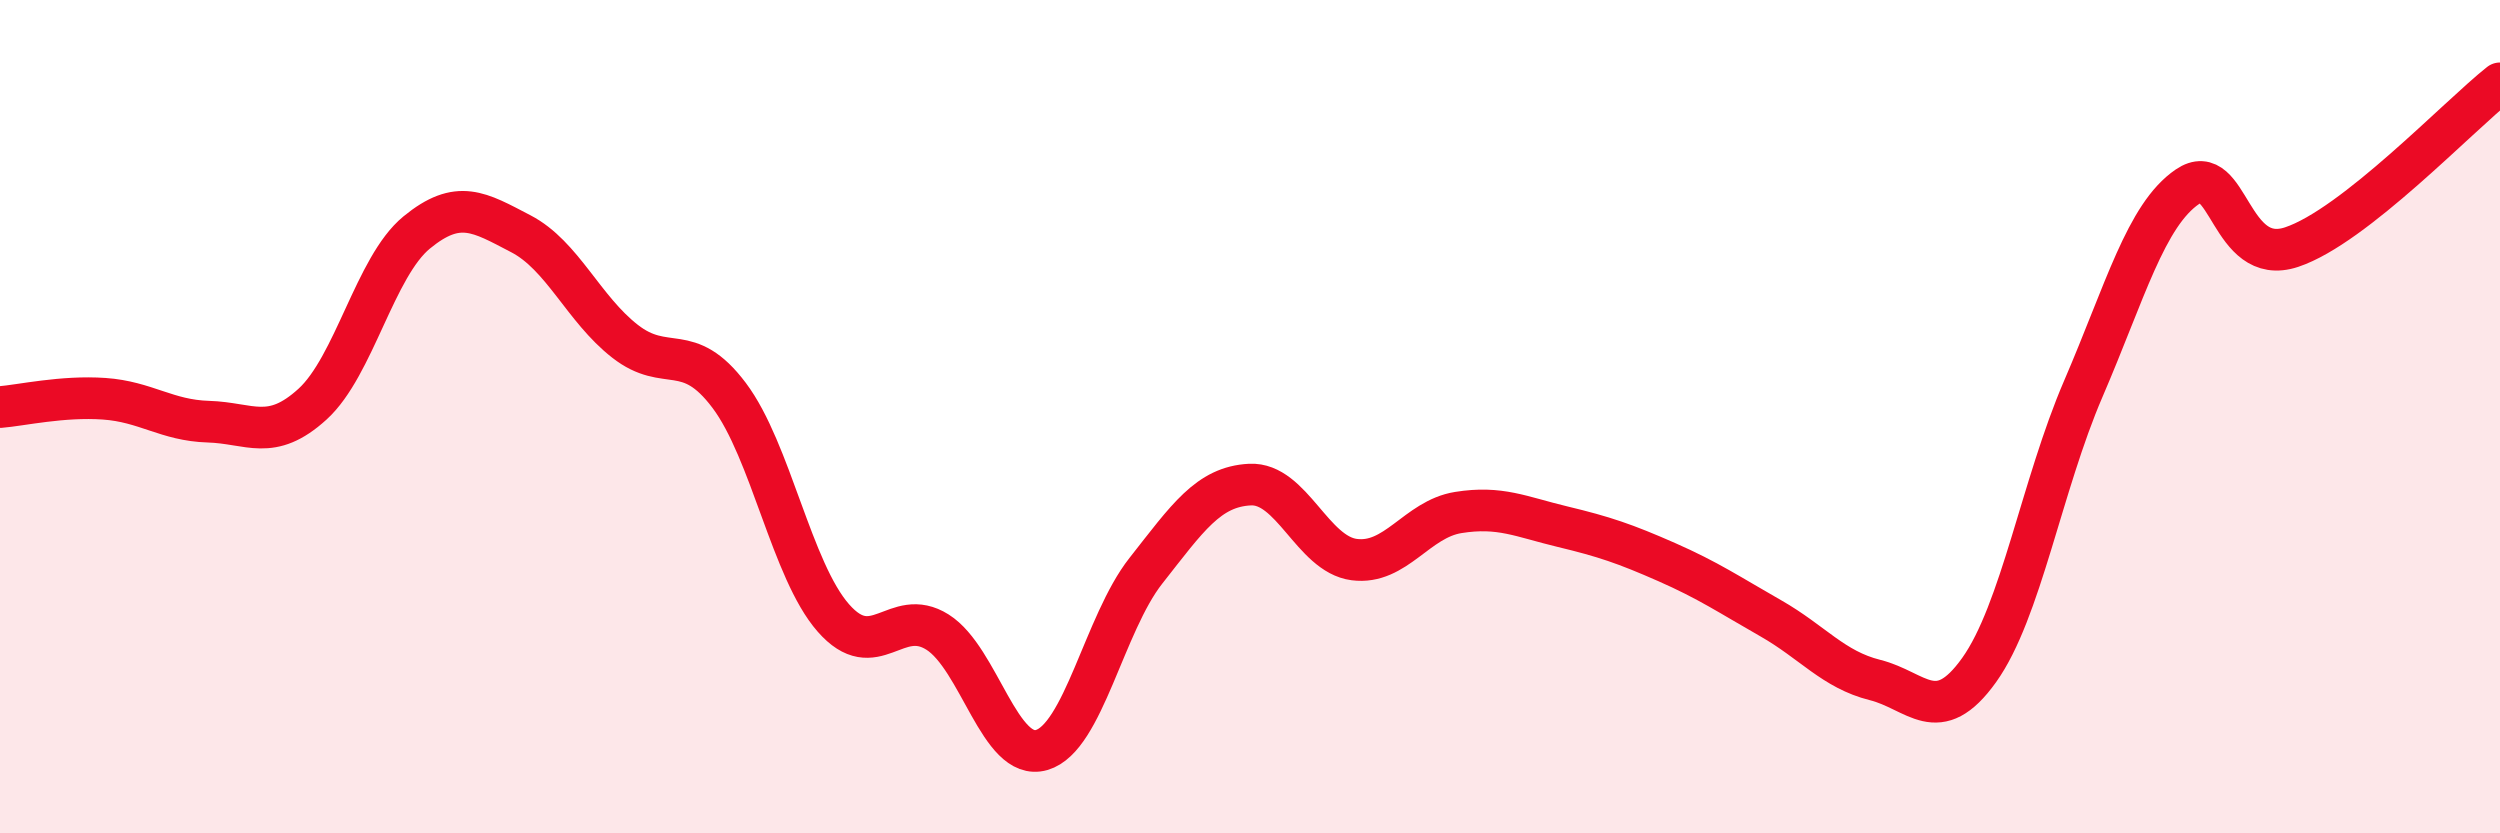
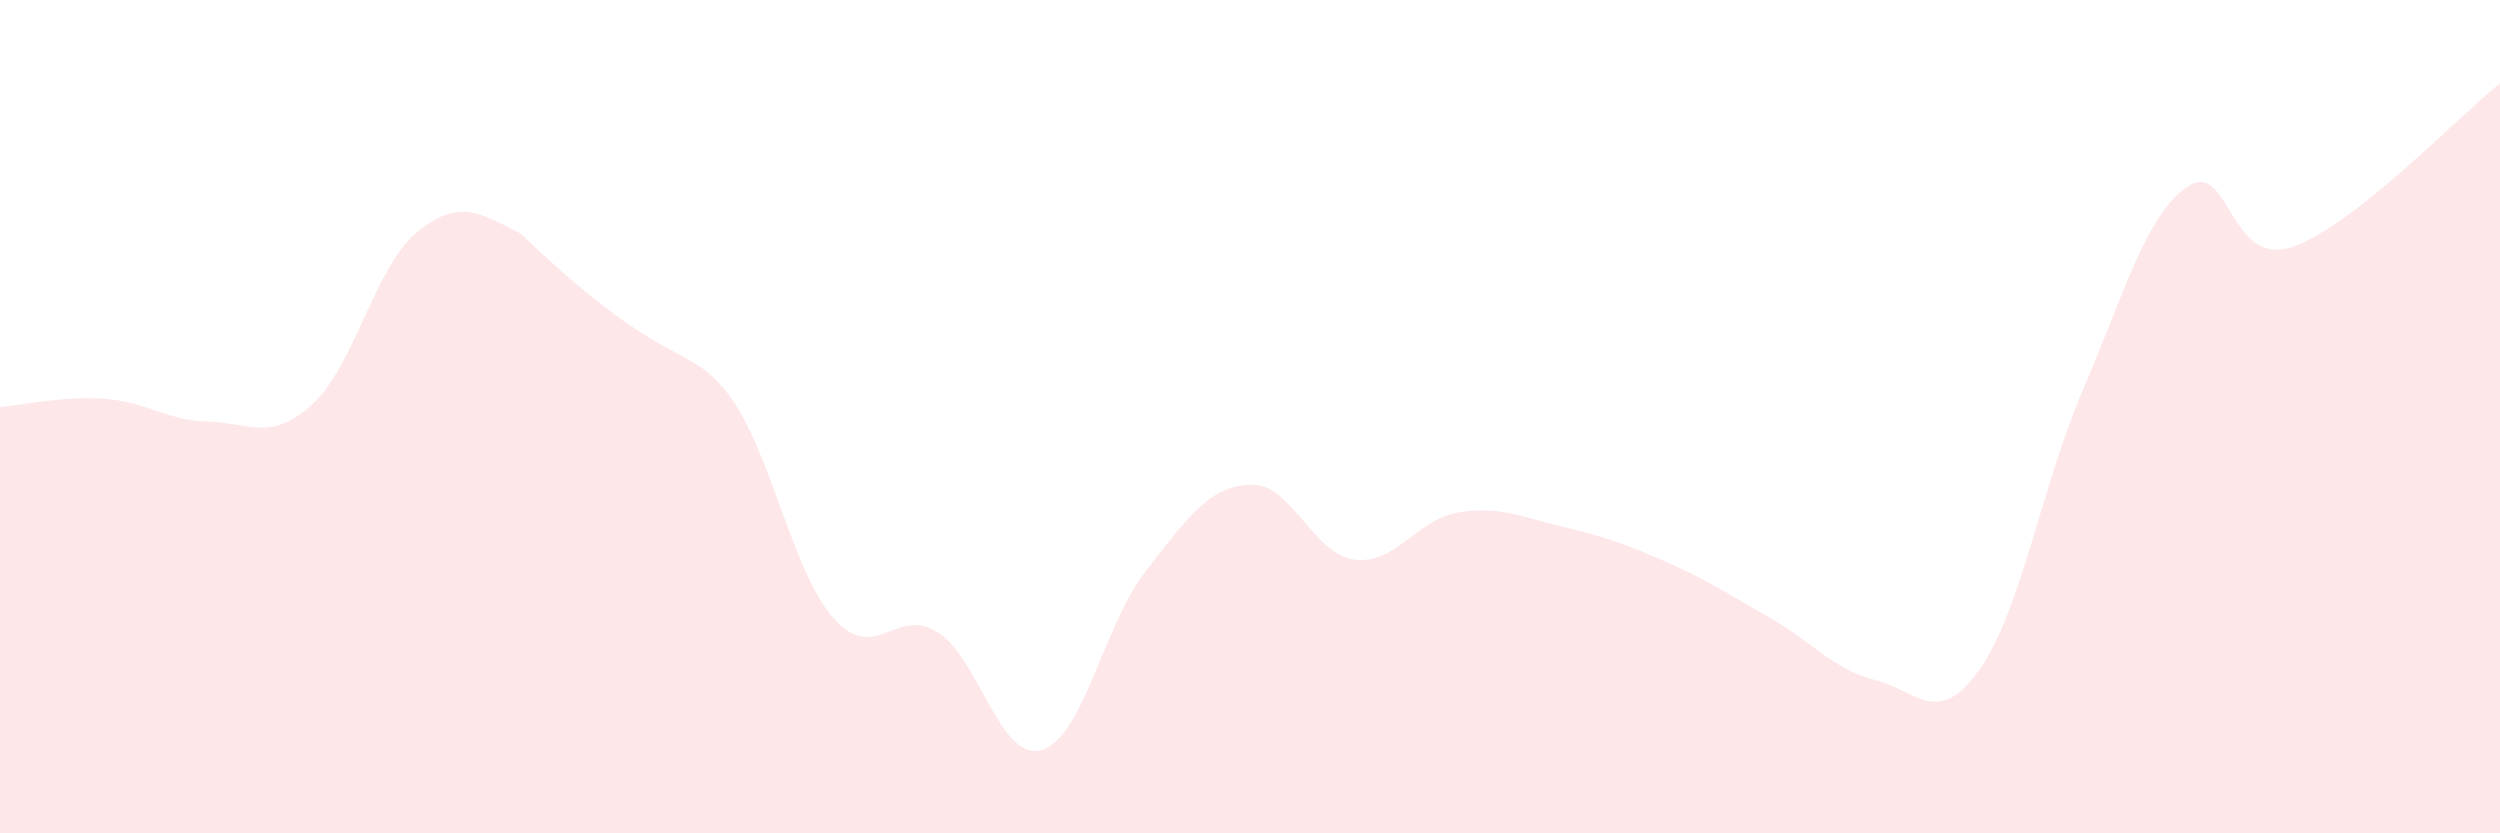
<svg xmlns="http://www.w3.org/2000/svg" width="60" height="20" viewBox="0 0 60 20">
-   <path d="M 0,9.77 C 0.5,9.73 1.5,9.5 2.5,9.57 C 3.5,9.64 4,10.09 5,10.12 C 6,10.15 6.5,10.61 7.5,9.7 C 8.5,8.79 9,6.4 10,5.58 C 11,4.76 11.5,5.09 12.5,5.61 C 13.5,6.13 14,7.41 15,8.19 C 16,8.97 16.5,8.16 17.5,9.49 C 18.5,10.82 19,13.69 20,14.83 C 21,15.97 21.5,14.54 22.5,15.17 C 23.5,15.8 24,18.29 25,18 C 26,17.71 26.5,14.97 27.5,13.7 C 28.5,12.43 29,11.68 30,11.63 C 31,11.58 31.5,13.3 32.5,13.43 C 33.5,13.56 34,12.46 35,12.3 C 36,12.14 36.5,12.4 37.5,12.64 C 38.5,12.88 39,13.05 40,13.49 C 41,13.93 41.5,14.27 42.5,14.84 C 43.5,15.41 44,16.07 45,16.32 C 46,16.57 46.5,17.48 47.5,16.08 C 48.5,14.68 49,11.65 50,9.33 C 51,7.01 51.5,5.16 52.5,4.48 C 53.5,3.8 53.5,6.43 55,5.93 C 56.5,5.43 59,2.79 60,2L60 20L0 20Z" fill="#EB0A25" opacity="0.1" stroke-linecap="round" stroke-linejoin="round" />
-   <path d="M 0,9.77 C 0.5,9.73 1.5,9.5 2.5,9.57 C 3.5,9.64 4,10.09 5,10.12 C 6,10.15 6.5,10.61 7.5,9.7 C 8.5,8.79 9,6.4 10,5.58 C 11,4.76 11.5,5.09 12.5,5.61 C 13.5,6.13 14,7.41 15,8.19 C 16,8.97 16.5,8.16 17.5,9.49 C 18.5,10.82 19,13.69 20,14.83 C 21,15.97 21.5,14.54 22.5,15.17 C 23.5,15.8 24,18.29 25,18 C 26,17.71 26.5,14.97 27.5,13.7 C 28.5,12.43 29,11.68 30,11.63 C 31,11.58 31.5,13.3 32.5,13.43 C 33.5,13.56 34,12.46 35,12.3 C 36,12.14 36.5,12.4 37.5,12.64 C 38.5,12.88 39,13.05 40,13.49 C 41,13.93 41.5,14.27 42.5,14.84 C 43.5,15.41 44,16.07 45,16.32 C 46,16.57 46.5,17.48 47.5,16.08 C 48.5,14.68 49,11.65 50,9.33 C 51,7.01 51.5,5.16 52.5,4.48 C 53.5,3.8 53.5,6.43 55,5.93 C 56.5,5.43 59,2.79 60,2" stroke="#EB0A25" stroke-width="1" fill="none" stroke-linecap="round" stroke-linejoin="round" />
+   <path d="M 0,9.77 C 0.5,9.73 1.5,9.5 2.5,9.57 C 3.5,9.64 4,10.09 5,10.12 C 6,10.15 6.5,10.61 7.5,9.7 C 8.5,8.79 9,6.4 10,5.58 C 11,4.76 11.5,5.09 12.5,5.61 C 16,8.97 16.5,8.16 17.5,9.49 C 18.5,10.82 19,13.69 20,14.83 C 21,15.97 21.5,14.54 22.5,15.17 C 23.5,15.8 24,18.29 25,18 C 26,17.71 26.5,14.97 27.5,13.7 C 28.5,12.43 29,11.68 30,11.63 C 31,11.58 31.5,13.3 32.5,13.43 C 33.5,13.56 34,12.46 35,12.3 C 36,12.14 36.5,12.4 37.5,12.64 C 38.5,12.88 39,13.05 40,13.49 C 41,13.93 41.5,14.27 42.5,14.84 C 43.5,15.41 44,16.07 45,16.32 C 46,16.57 46.5,17.48 47.5,16.08 C 48.5,14.68 49,11.65 50,9.33 C 51,7.01 51.5,5.16 52.5,4.48 C 53.5,3.8 53.5,6.43 55,5.93 C 56.5,5.43 59,2.79 60,2L60 20L0 20Z" fill="#EB0A25" opacity="0.1" stroke-linecap="round" stroke-linejoin="round" />
</svg>